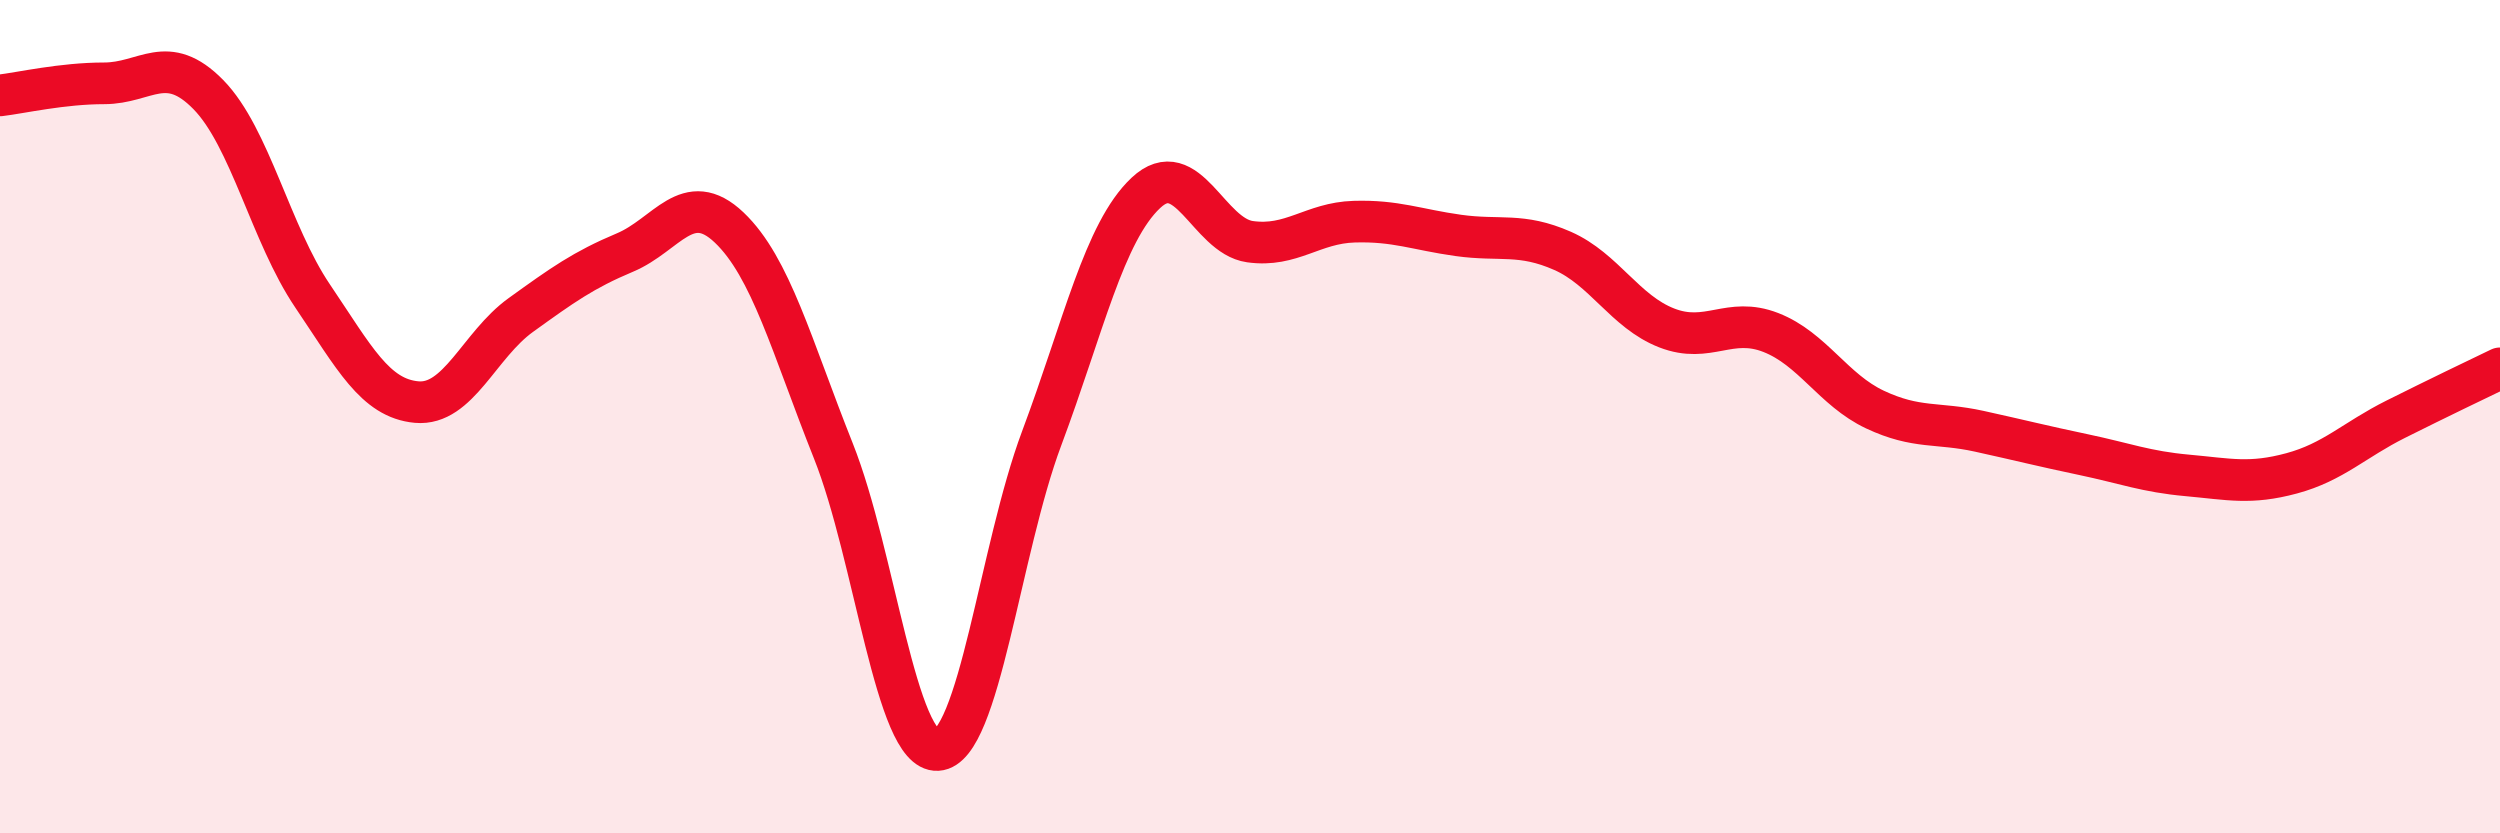
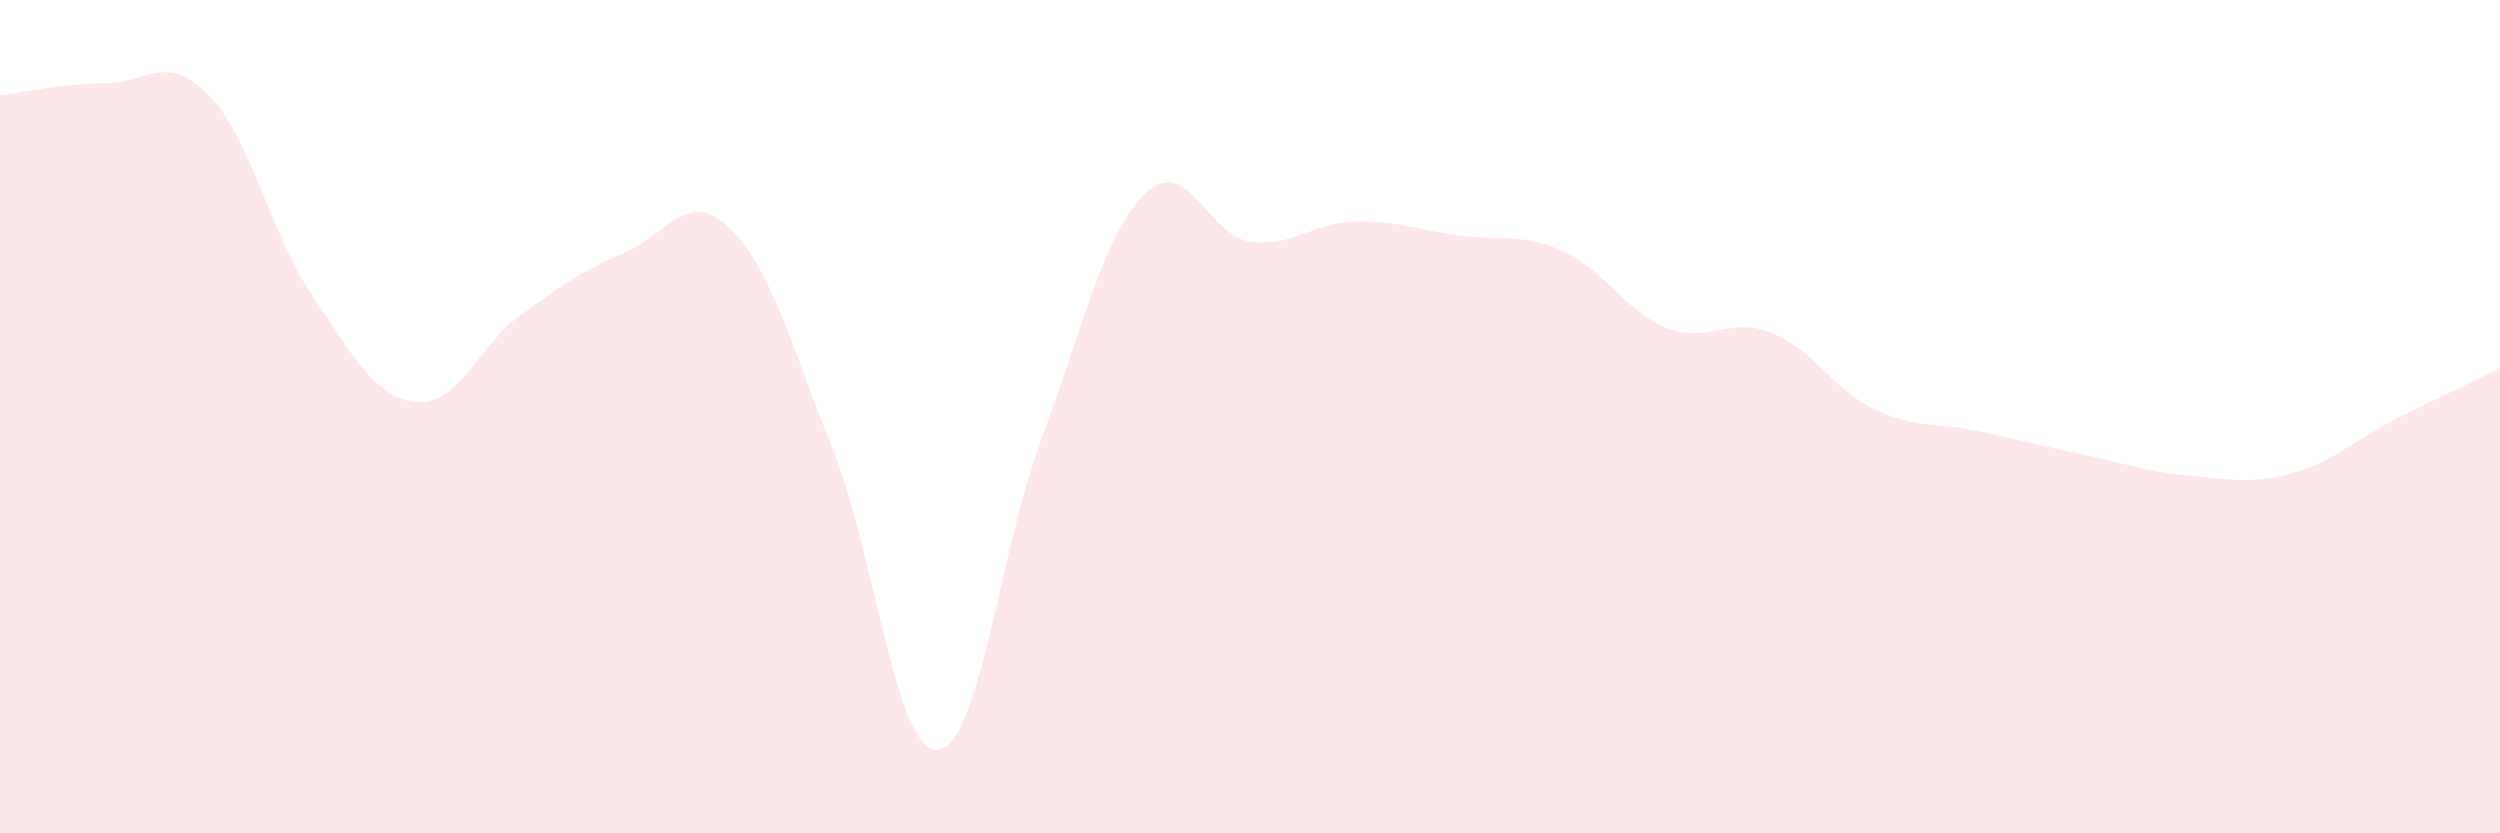
<svg xmlns="http://www.w3.org/2000/svg" width="60" height="20" viewBox="0 0 60 20">
  <path d="M 0,2.29 C 0.5,2.23 1.5,2 2.5,2 C 3.5,2 4,1.25 5,2.27 C 6,3.29 6.5,5.62 7.5,7.1 C 8.5,8.58 9,9.56 10,9.65 C 11,9.74 11.5,8.28 12.5,7.56 C 13.5,6.84 14,6.48 15,6.06 C 16,5.64 16.5,4.51 17.5,5.46 C 18.5,6.41 19,8.31 20,10.82 C 21,13.33 21.5,18.06 22.5,18 C 23.5,17.94 24,13.19 25,10.52 C 26,7.85 26.5,5.57 27.5,4.63 C 28.5,3.69 29,5.66 30,5.8 C 31,5.94 31.5,5.35 32.5,5.32 C 33.5,5.29 34,5.51 35,5.65 C 36,5.79 36.5,5.58 37.5,6.02 C 38.5,6.46 39,7.48 40,7.87 C 41,8.26 41.5,7.59 42.5,7.98 C 43.5,8.37 44,9.36 45,9.83 C 46,10.3 46.5,10.13 47.5,10.35 C 48.5,10.57 49,10.7 50,10.91 C 51,11.12 51.5,11.32 52.5,11.41 C 53.5,11.5 54,11.63 55,11.36 C 56,11.09 56.5,10.56 57.5,10.06 C 58.5,9.56 59.5,9.08 60,8.84L60 20L0 20Z" fill="#EB0A25" opacity="0.1" stroke-linecap="round" stroke-linejoin="round" />
-   <path d="M 0,2.29 C 0.5,2.23 1.5,2 2.5,2 C 3.5,2 4,1.25 5,2.27 C 6,3.29 6.5,5.62 7.5,7.1 C 8.5,8.58 9,9.56 10,9.65 C 11,9.74 11.5,8.28 12.5,7.56 C 13.5,6.84 14,6.48 15,6.06 C 16,5.64 16.5,4.51 17.5,5.46 C 18.5,6.41 19,8.31 20,10.82 C 21,13.33 21.5,18.06 22.5,18 C 23.5,17.94 24,13.19 25,10.52 C 26,7.85 26.5,5.57 27.5,4.63 C 28.5,3.69 29,5.66 30,5.8 C 31,5.94 31.5,5.35 32.5,5.32 C 33.5,5.29 34,5.51 35,5.65 C 36,5.79 36.5,5.58 37.5,6.02 C 38.5,6.46 39,7.48 40,7.87 C 41,8.26 41.5,7.59 42.5,7.98 C 43.5,8.37 44,9.36 45,9.83 C 46,10.3 46.5,10.13 47.5,10.35 C 48.5,10.57 49,10.7 50,10.91 C 51,11.12 51.5,11.32 52.5,11.41 C 53.5,11.5 54,11.63 55,11.36 C 56,11.09 56.5,10.56 57.5,10.06 C 58.5,9.56 59.5,9.08 60,8.84" stroke="#EB0A25" stroke-width="1" fill="none" stroke-linecap="round" stroke-linejoin="round" />
</svg>